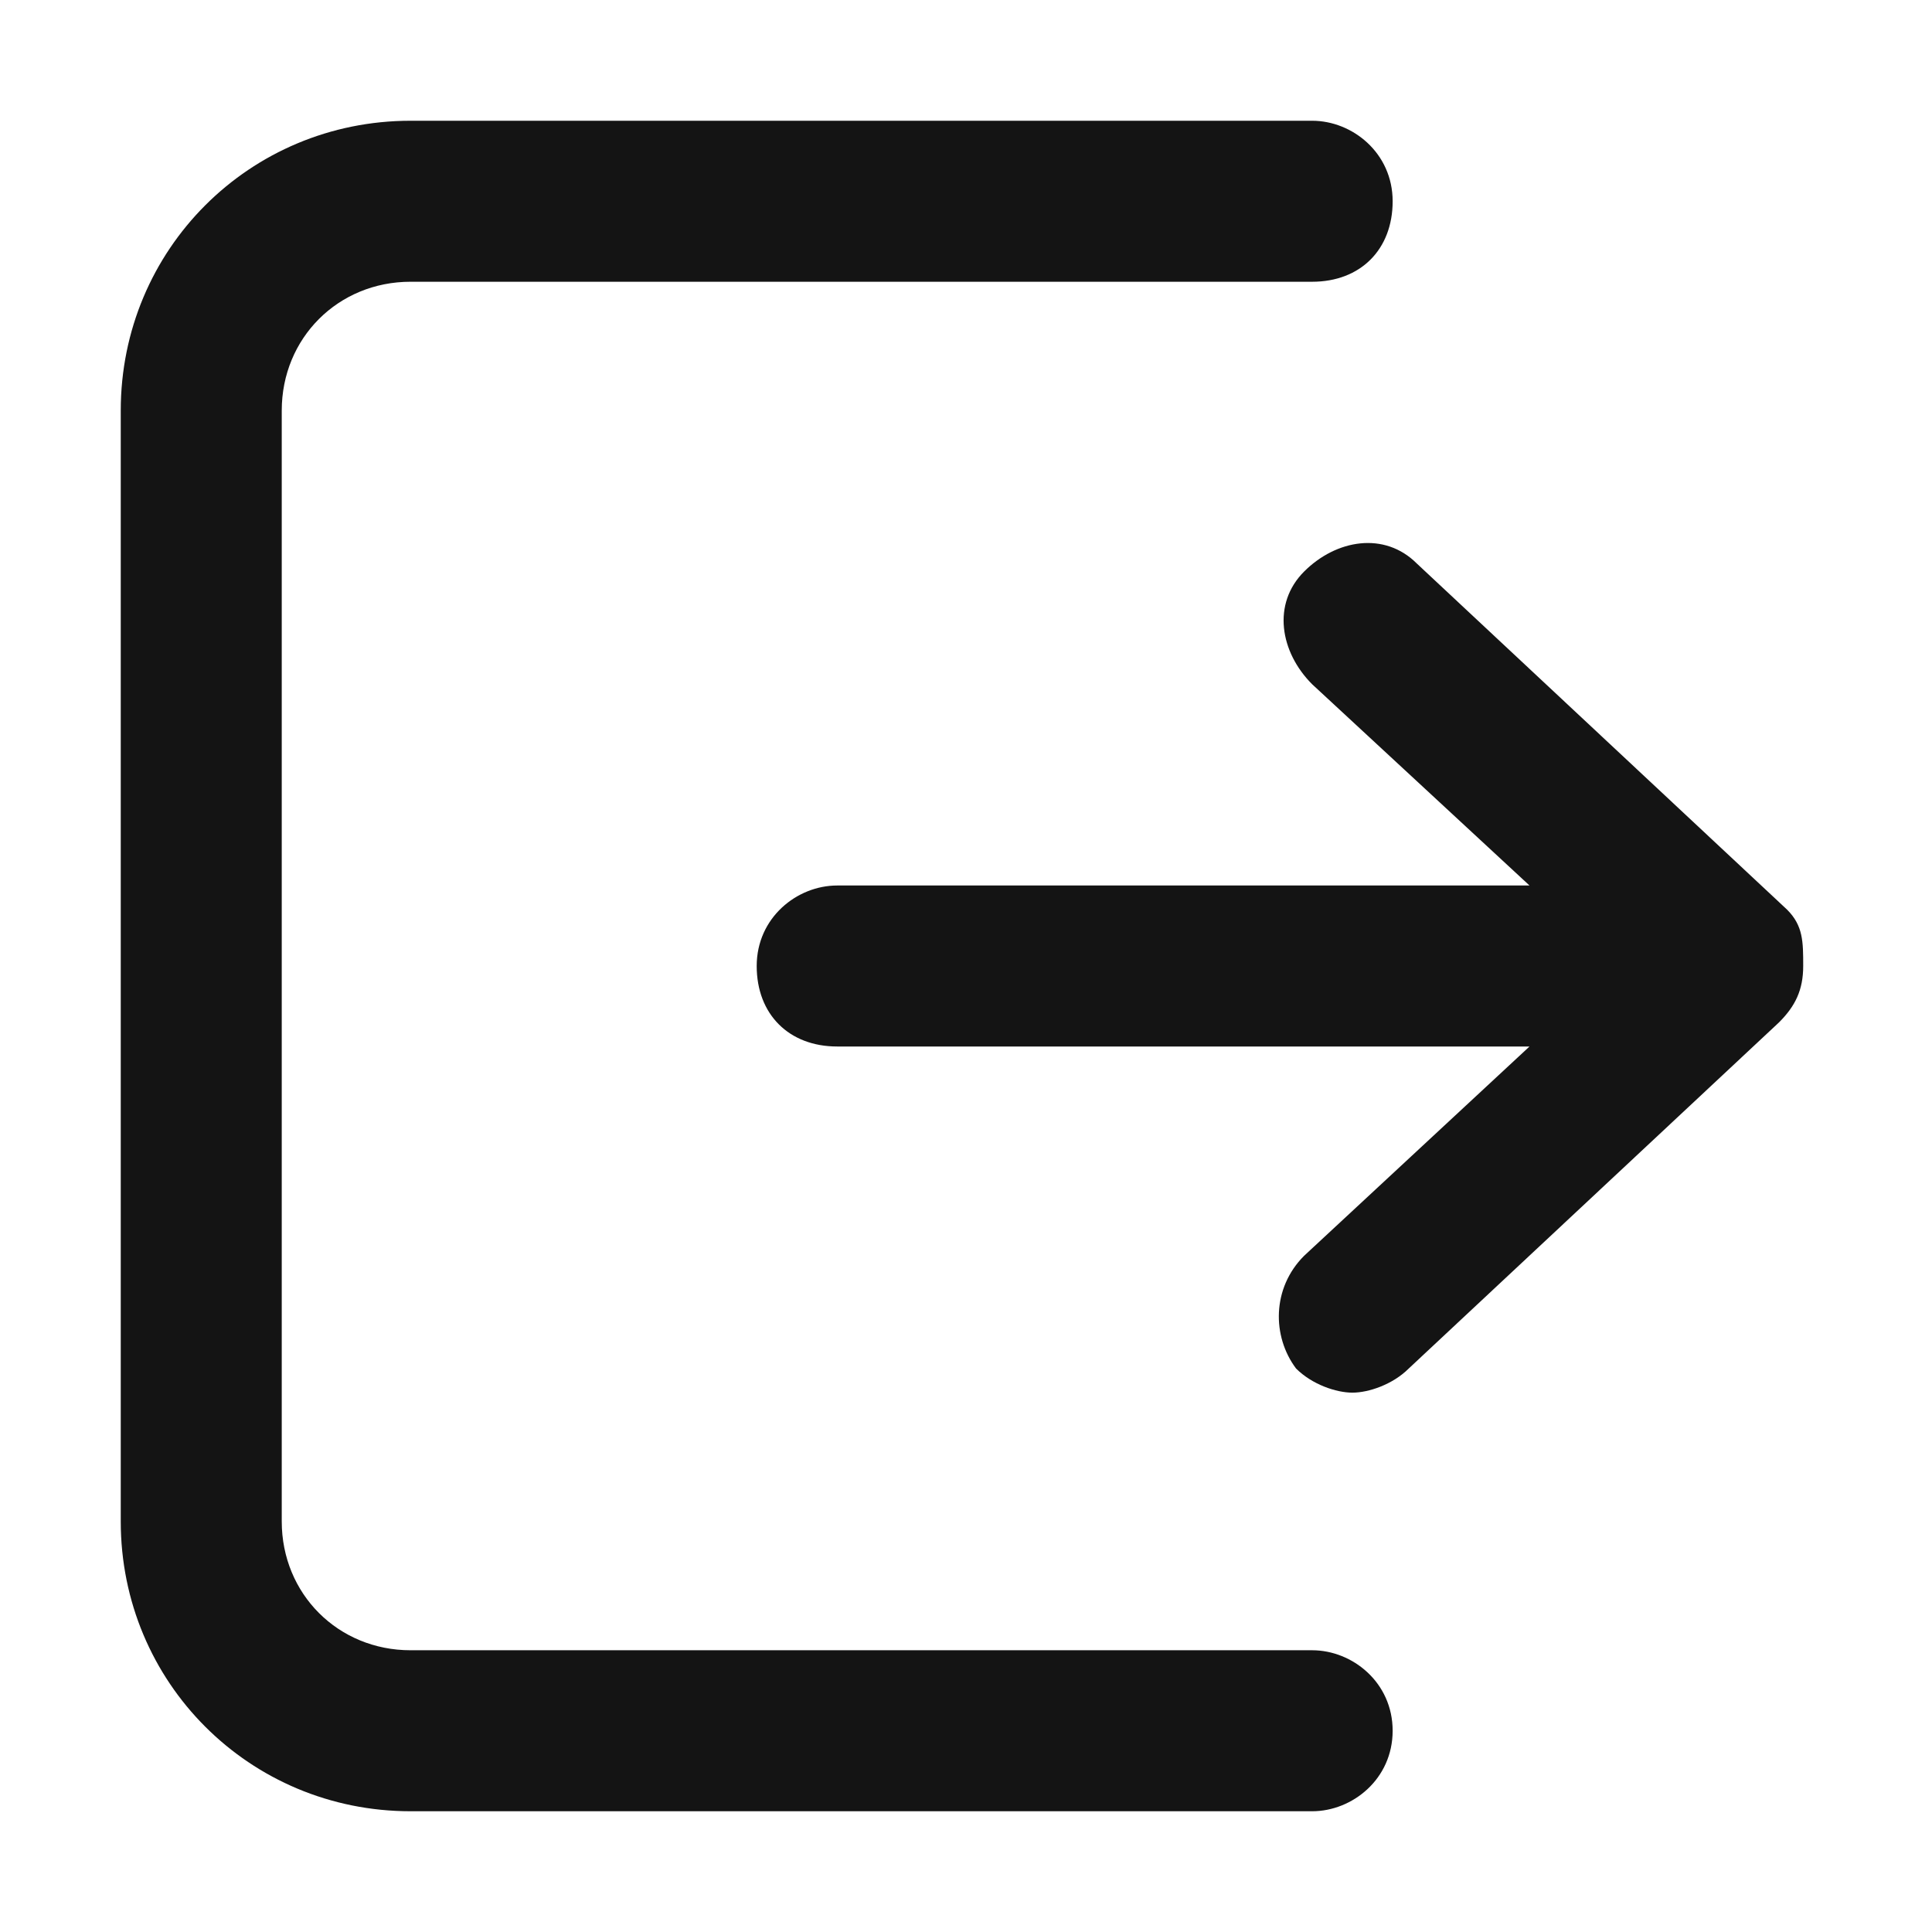
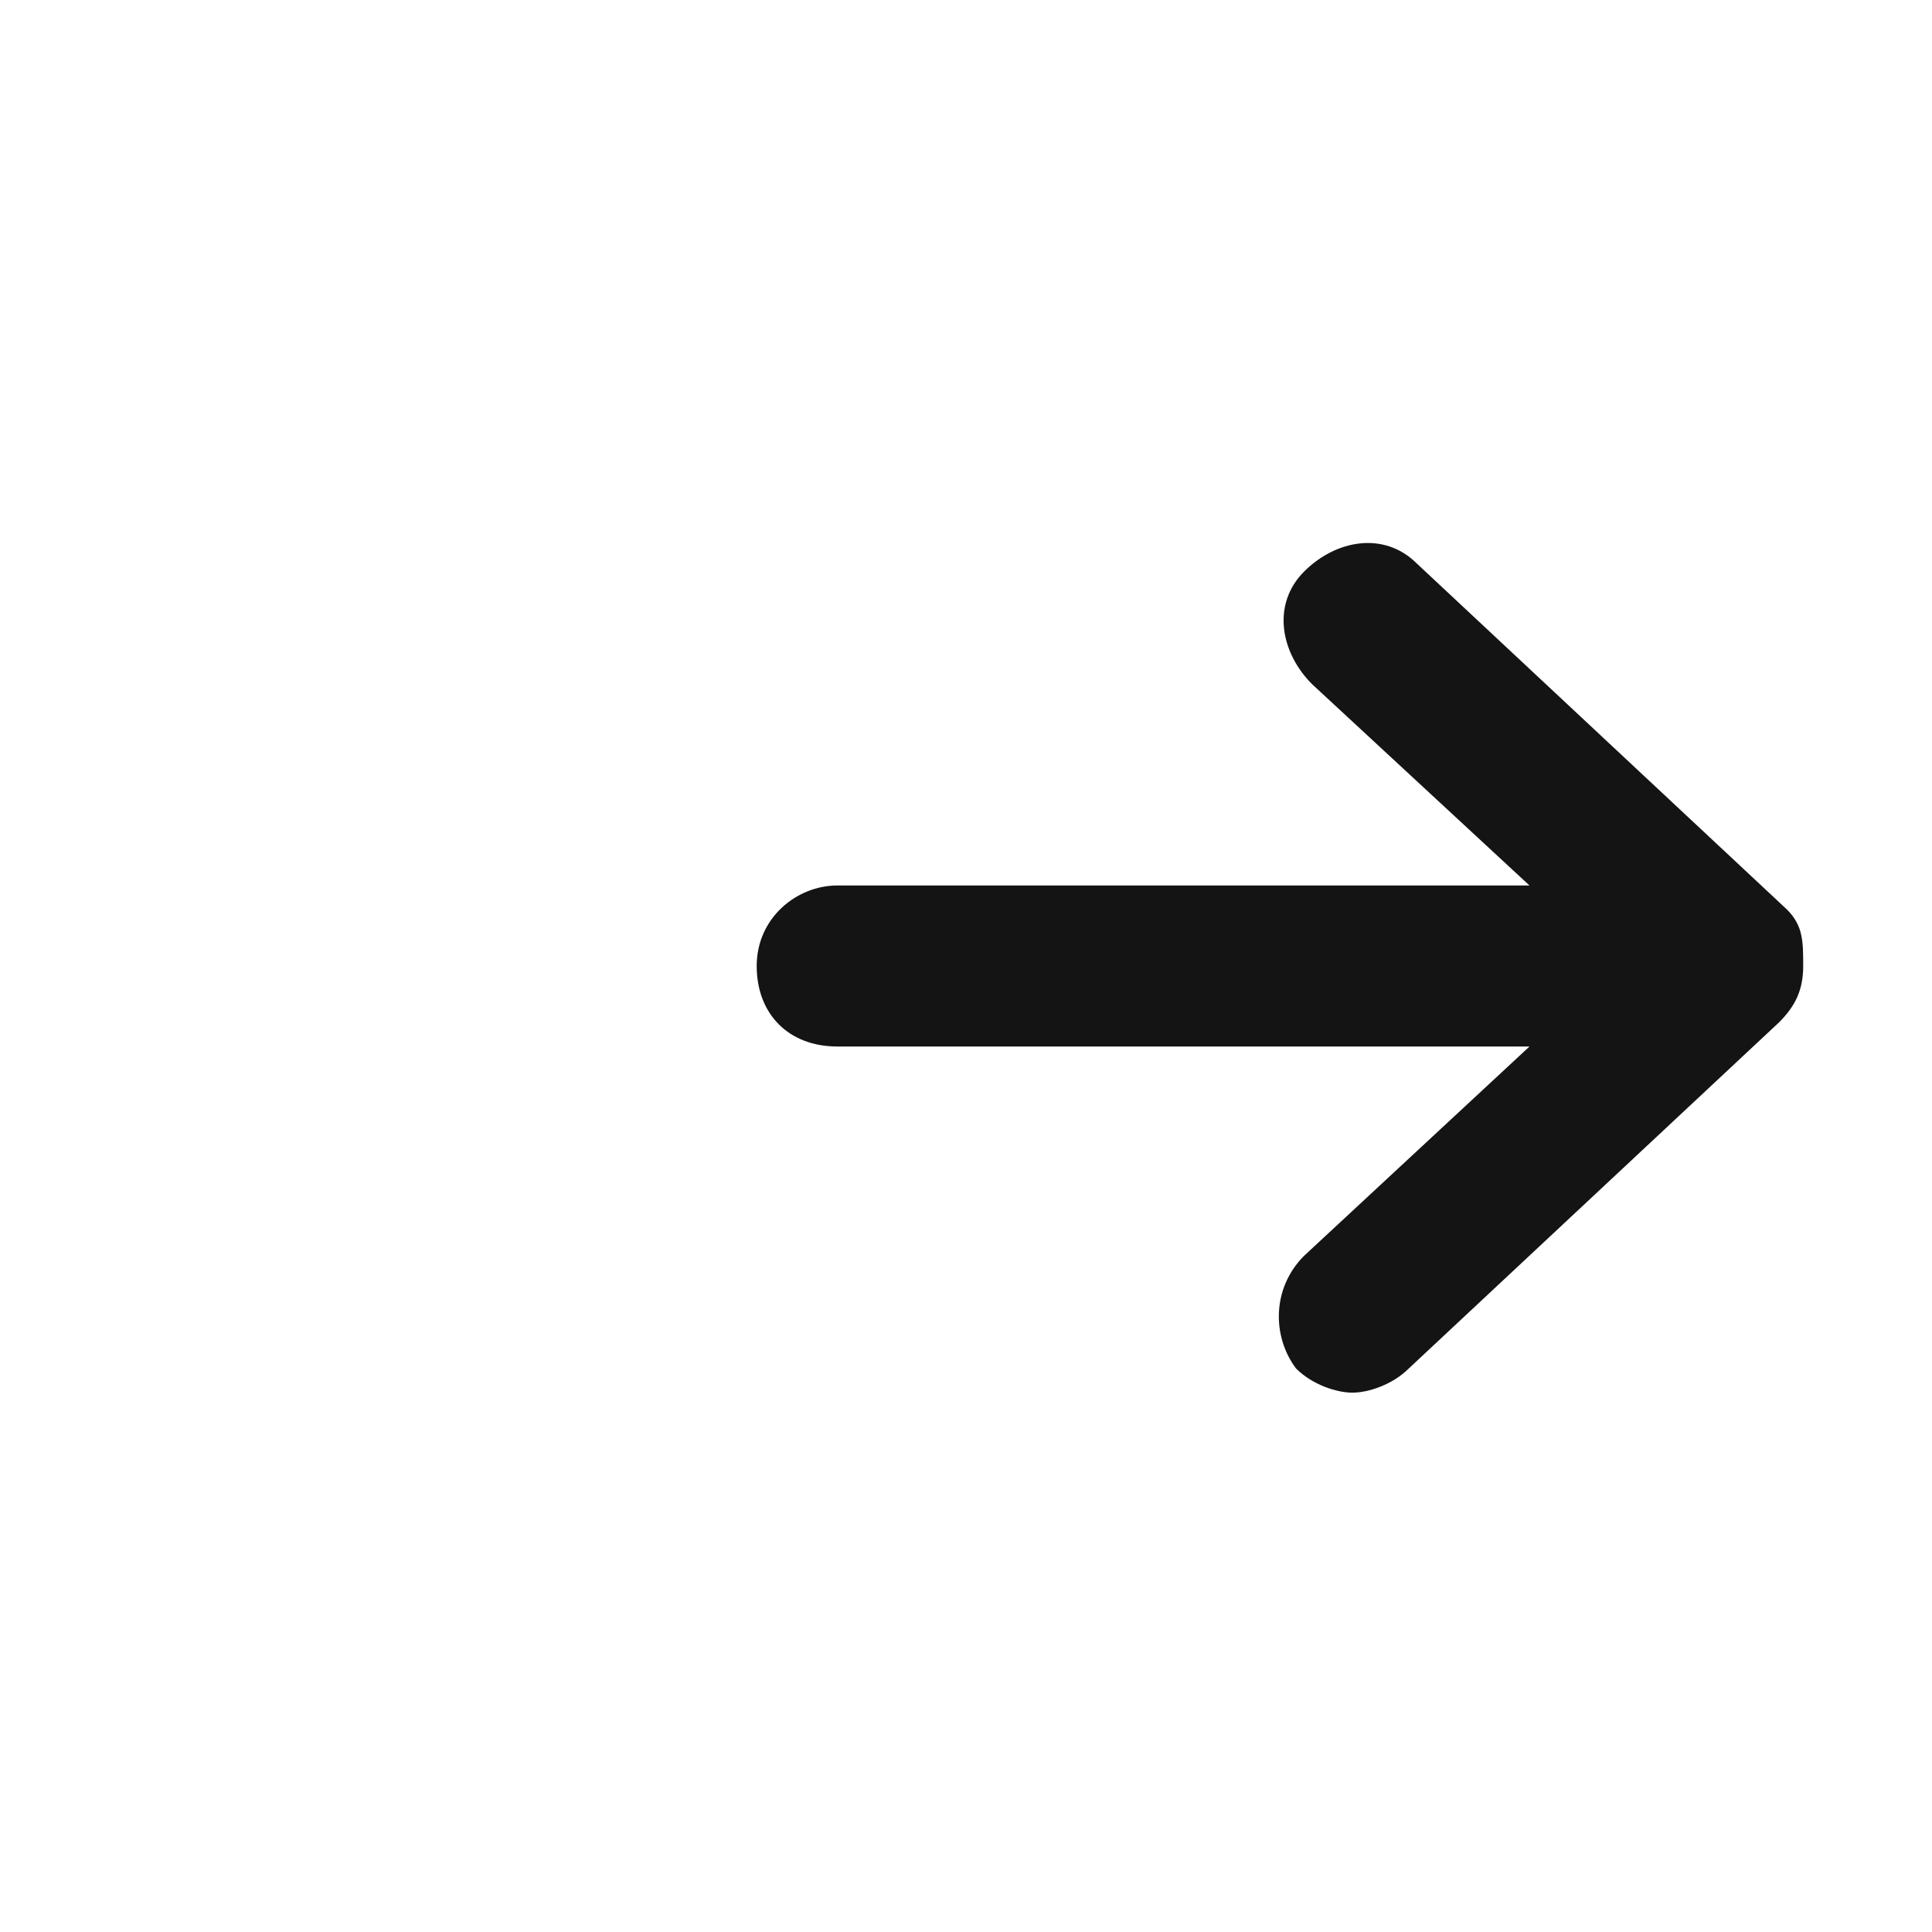
<svg xmlns="http://www.w3.org/2000/svg" version="1.1" id="Layer_1" x="0px" y="0px" viewBox="0 0 24 24" style="enable-background:new 0 0 24 24;" xml:space="preserve">
  <style type="text/css">
	.st0{fill:#141414;}
</style>
  <path class="st0" d="M22.2,11.3L17.6,7c-0.4-0.4-1-0.3-1.4,0.1c-0.4,0.4-0.3,1,0.1,1.4L19,11h-8.6c-0.5,0-1,0.4-1,1s0.4,1,1,1H19  l-2.8,2.6c-0.4,0.4-0.4,1-0.1,1.4c0.2,0.2,0.5,0.3,0.7,0.3c0.2,0,0.5-0.1,0.7-0.3l4.6-4.3c0.2-0.2,0.3-0.4,0.3-0.7  S22.4,11.5,22.2,11.3z" />
-   <path class="st0" d="M16.3,22.5H5.1c-2,0-3.6-1.6-3.6-3.6V5.1c0-2,1.6-3.6,3.6-3.6h11.2c0.5,0,1,0.4,1,1s-0.4,1-1,1H5.1  c-0.9,0-1.6,0.7-1.6,1.6v13.8c0,0.9,0.7,1.6,1.6,1.6h11.2c0.5,0,1,0.4,1,1S16.8,22.5,16.3,22.5z" />
</svg>